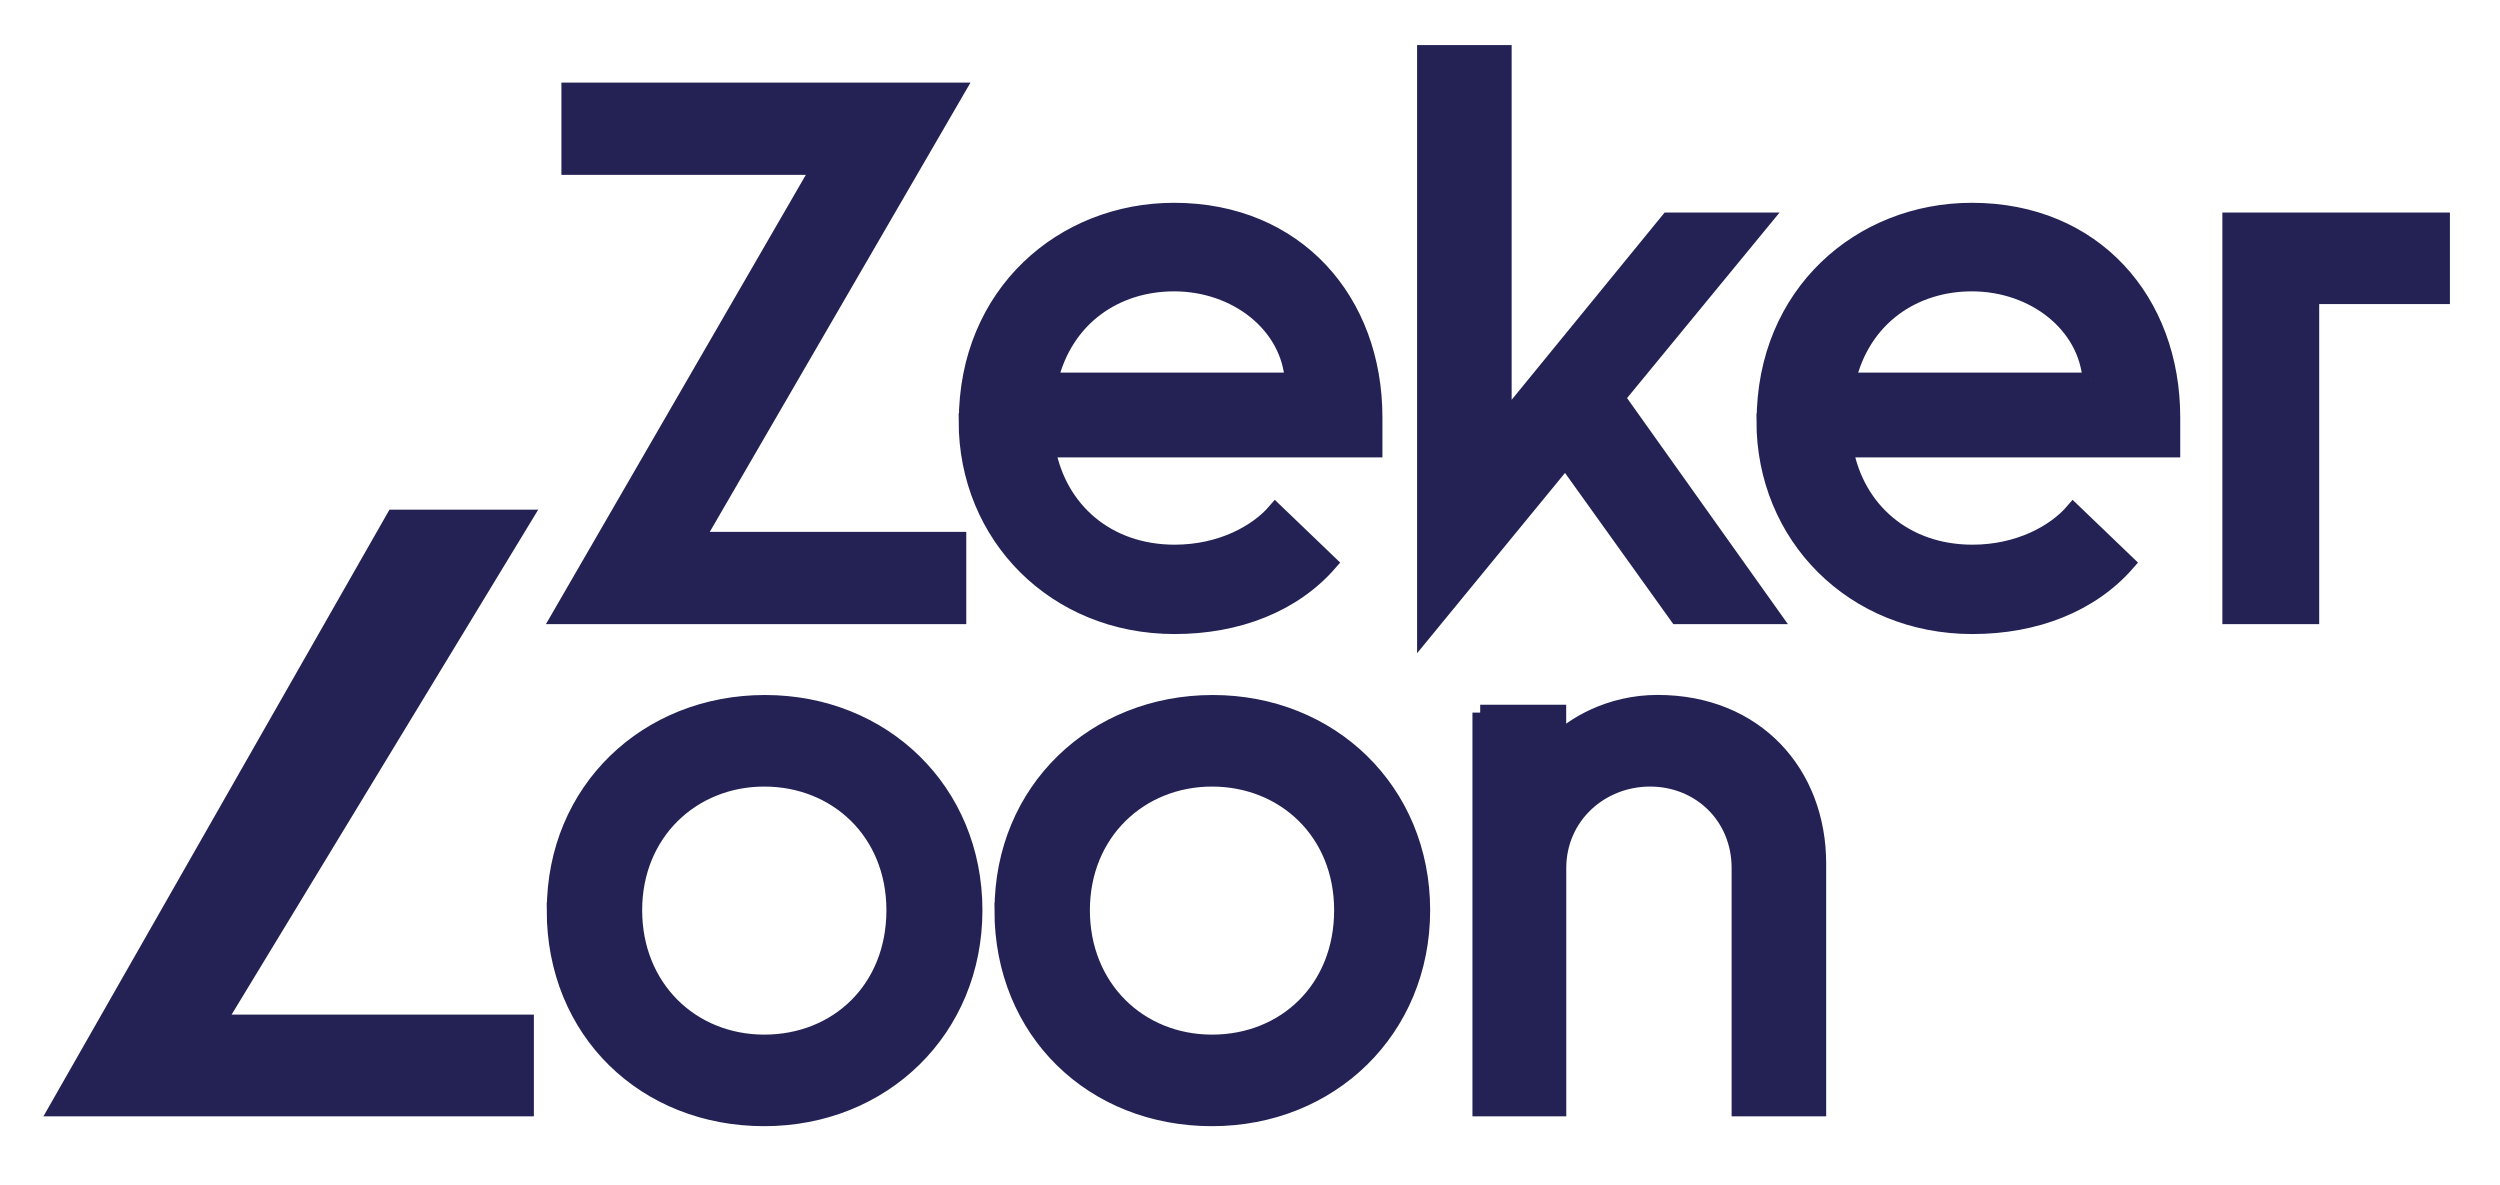
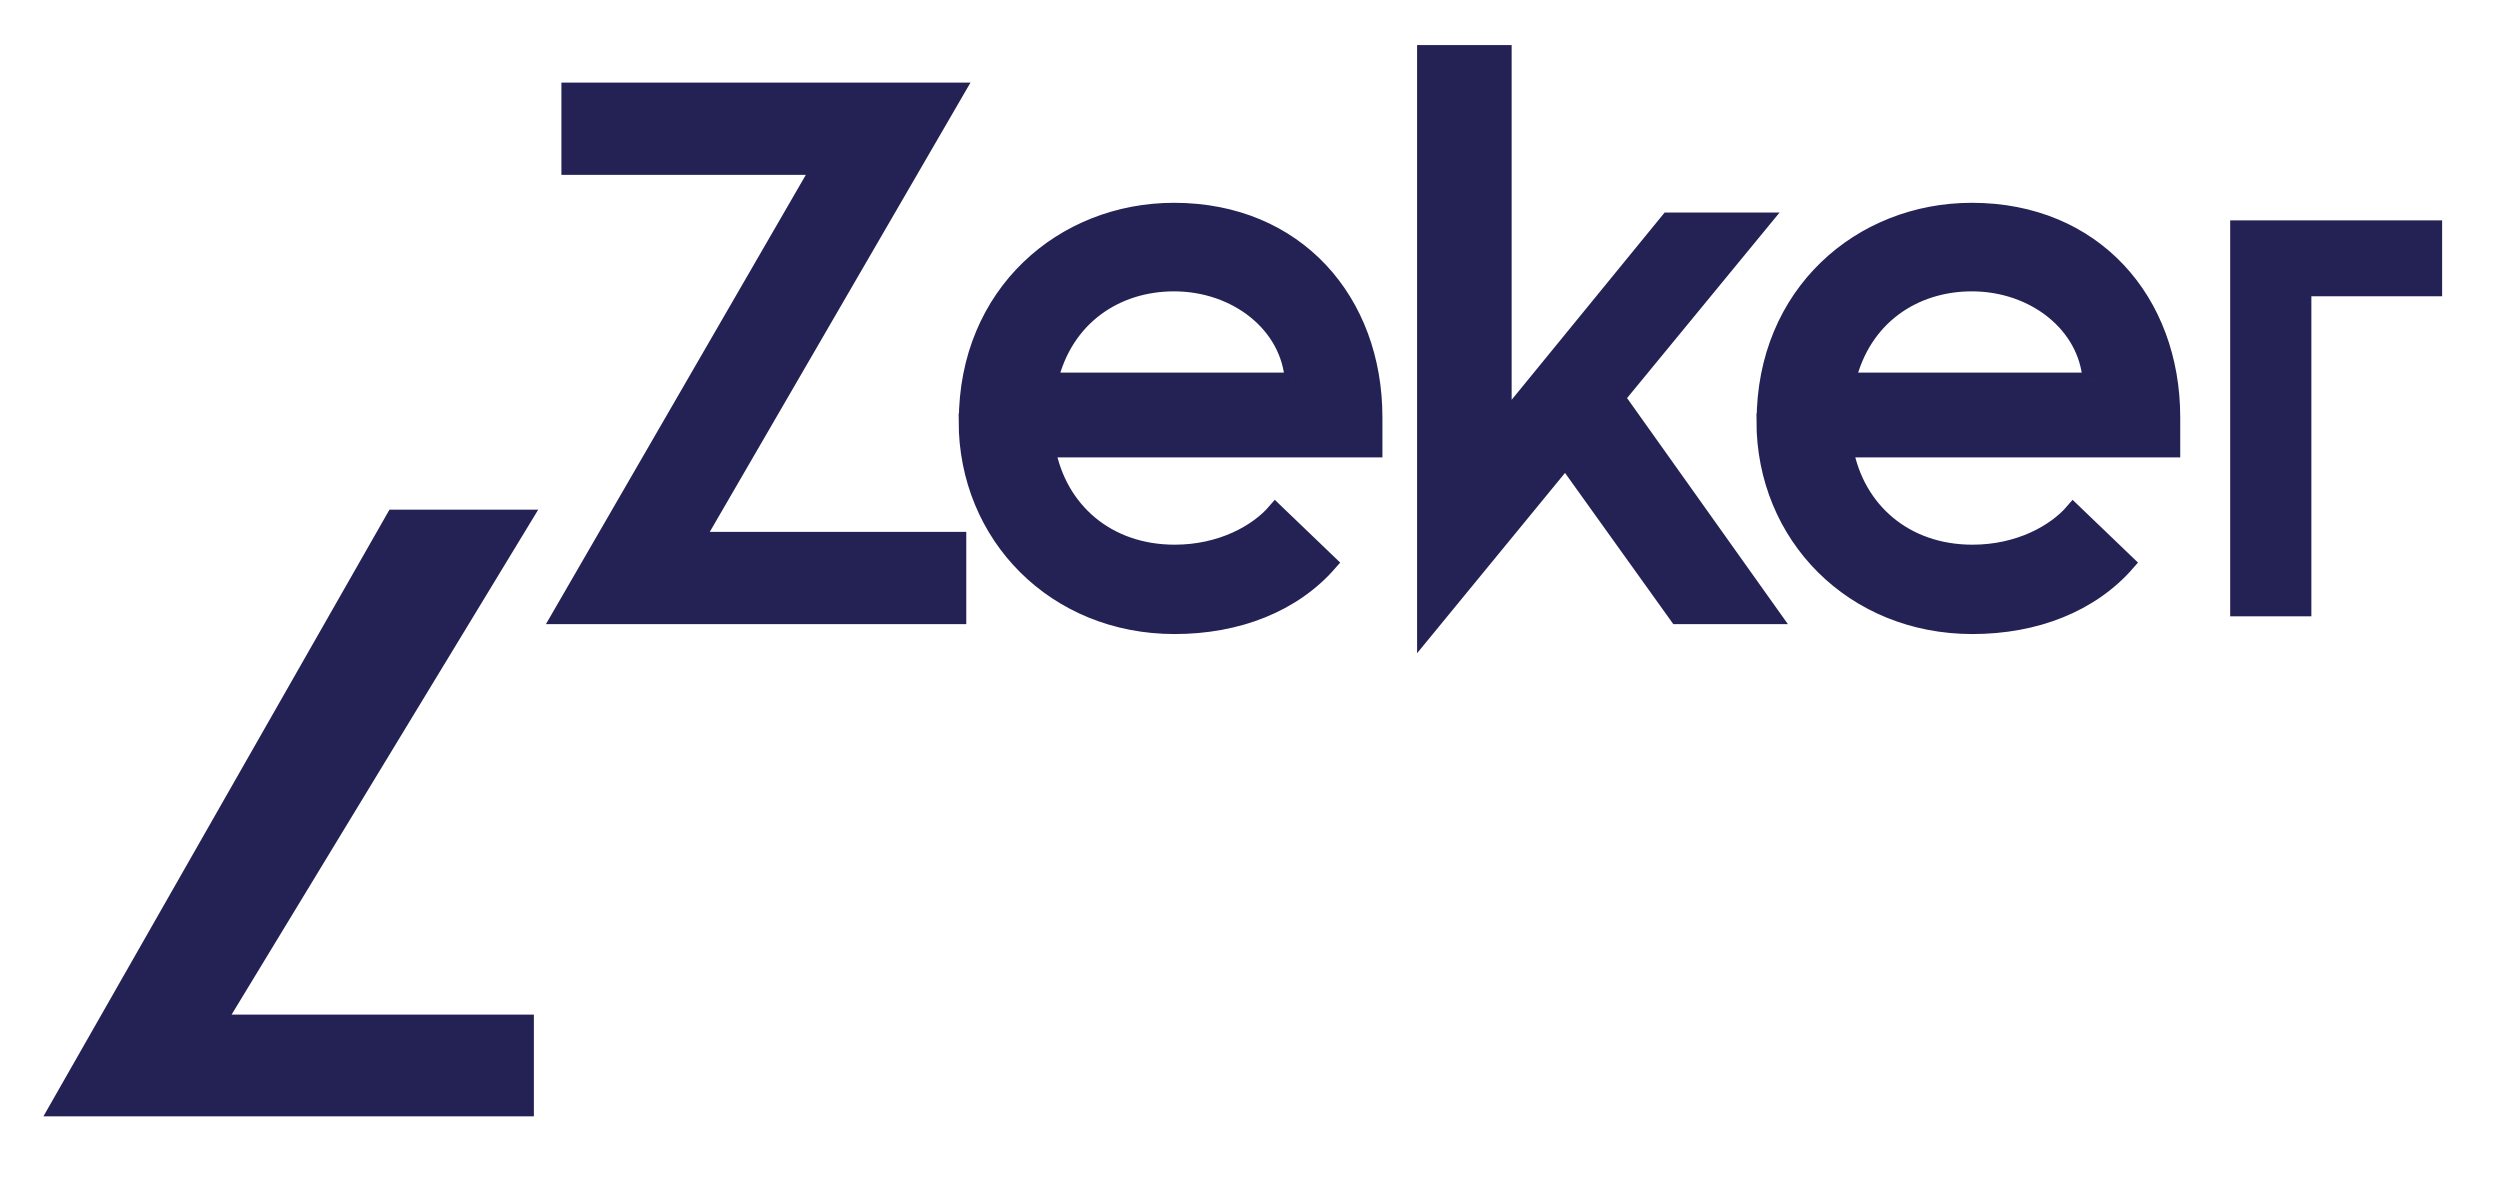
<svg xmlns="http://www.w3.org/2000/svg" id="Laag_1" version="1.1" viewBox="0 0 308 146">
  <defs>
    <style>
      .st0, .st1 {
        fill: none;
      }

      .st2 {
        clip-path: url(#clippath-1);
      }

      .st3 {
        clip-path: url(#clippath-3);
      }

      .st4 {
        clip-path: url(#clippath-2);
      }

      .st1 {
        stroke: #242255;
        stroke-miterlimit: 10;
        stroke-width: 1.93px;
      }

      .st5 {
        fill: #242255;
      }

      .st6 {
        clip-path: url(#clippath);
      }
    </style>
    <clipPath id="clippath">
      <rect class="st0" x="5.35" y="5.55" width="296.48" height="133.19" />
    </clipPath>
    <clipPath id="clippath-1">
      <rect class="st0" x="5.35" y="5.55" width="296.48" height="133.19" />
    </clipPath>
    <clipPath id="clippath-2">
-       <rect class="st0" x="5.35" y="5.55" width="296.48" height="133.19" />
-     </clipPath>
+       </clipPath>
    <clipPath id="clippath-3">
      <rect class="st0" x="5.35" y="5.55" width="296.48" height="133.19" />
    </clipPath>
  </defs>
  <polygon class="st5" points="100.95 20.58 70.13 20.58 70.13 11.14 117.89 11.14 85.77 66.49 118.08 66.49 118.08 75.93 68.93 75.93 100.95 20.58" />
  <polygon class="st1" points="100.95 20.58 70.13 20.58 70.13 11.14 117.89 11.14 85.77 66.49 118.08 66.49 118.08 75.93 68.93 75.93 100.95 20.58" />
  <g class="st6">
    <g>
      <path class="st5" d="M159.26,46.87c-.46-6.85-6.94-11.94-14.62-11.94-7.13,0-13.42,4.17-15.27,11.94h29.9-.01ZM119.09,51.87c0-15.74,11.85-25.92,25.55-25.92,15.09,0,24.71,11.11,24.71,25.46v3.98h-40.27c1.39,7.4,7.31,12.68,15.64,12.68,5.74,0,10.18-2.5,12.4-5.09l6.66,6.39c-4.44,5.09-11.29,7.78-19.07,7.78-14.72,0-25.64-11.11-25.64-25.27" />
      <path class="st1" d="M159.26,46.87c-.46-6.85-6.94-11.94-14.62-11.94-7.13,0-13.42,4.17-15.27,11.94h29.9-.01ZM119.09,51.87c0-15.74,11.85-25.92,25.55-25.92,15.09,0,24.71,11.11,24.71,25.46v3.98h-40.27c1.39,7.4,7.31,12.68,15.64,12.68,5.74,0,10.18-2.5,12.4-5.09l6.66,6.39c-4.44,5.09-11.29,7.78-19.07,7.78-14.72,0-25.64-11.11-25.64-25.27h.02Z" />
    </g>
  </g>
  <polygon class="st5" points="175.55 6.51 185.27 6.51 185.27 51.96 205.54 27.15 217.2 27.15 199.24 49 218.4 75.93 206.65 75.93 192.86 56.68 175.55 77.78 175.55 6.51" />
  <g class="st2">
    <g>
      <polygon class="st1" points="175.55 6.51 185.27 6.51 185.27 51.96 205.54 27.15 217.2 27.15 199.24 49 218.4 75.93 206.65 75.93 192.86 56.68 175.55 77.78 175.55 6.51" />
      <path class="st5" d="M257.55,46.87c-.46-6.85-6.94-11.94-14.62-11.94-7.13,0-13.42,4.17-15.27,11.94h29.9-.01ZM217.38,51.87c0-15.74,11.85-25.92,25.55-25.92,15.09,0,24.71,11.11,24.71,25.46v3.98h-40.27c1.39,7.4,7.31,12.68,15.64,12.68,5.74,0,10.18-2.5,12.4-5.09l6.66,6.39c-4.44,5.09-11.29,7.78-19.07,7.78-14.72,0-25.64-11.11-25.64-25.27" />
      <path class="st1" d="M257.55,46.87c-.46-6.85-6.94-11.94-14.62-11.94-7.13,0-13.42,4.17-15.27,11.94h29.9-.01ZM217.38,51.87c0-15.74,11.85-25.92,25.55-25.92,15.09,0,24.71,11.11,24.71,25.46v3.98h-40.27c1.39,7.4,7.31,12.68,15.64,12.68,5.74,0,10.18-2.5,12.4-5.09l6.66,6.39c-4.44,5.09-11.29,7.78-19.07,7.78-14.72,0-25.64-11.11-25.64-25.27h.02Z" />
    </g>
  </g>
  <polygon class="st5" points="274.76 27.15 300.87 27.15 300.87 36.5 284.76 36.5 284.76 75.93 274.76 75.93 274.76 27.15" />
  <g class="st4">
    <g>
      <polygon class="st1" points="274.76 27.15 300.87 27.15 300.87 36.5 284.76 36.5 284.76 75.93 274.76 75.93 274.76 27.15" />
      <path class="st5" d="M110.17,112.14c0-9.63-7.13-16.2-16.01-16.2s-16.01,6.66-16.01,16.2,7.03,16.29,16.01,16.29,16.01-6.57,16.01-16.29M68.33,112.14c0-14.81,11.38-25.55,25.92-25.55s25.82,10.83,25.82,25.55-11.29,25.64-25.92,25.64-25.83-10.64-25.83-25.64" />
      <path class="st1" d="M110.17,112.14c0-9.63-7.13-16.2-16.01-16.2s-16.01,6.66-16.01,16.2,7.03,16.29,16.01,16.29,16.01-6.57,16.01-16.29ZM68.33,112.14c0-14.81,11.38-25.55,25.92-25.55s25.82,10.83,25.82,25.55-11.29,25.64-25.92,25.64-25.83-10.64-25.83-25.64h0Z" />
      <path class="st5" d="M165.33,112.14c0-9.63-7.13-16.2-16.01-16.2s-16.01,6.66-16.01,16.2,7.03,16.29,16.01,16.29,16.01-6.57,16.01-16.29M123.49,112.14c0-14.81,11.39-25.55,25.92-25.55s25.82,10.83,25.82,25.55-11.29,25.64-25.92,25.64-25.83-10.64-25.83-25.64" />
-       <path class="st1" d="M165.33,112.14c0-9.63-7.13-16.2-16.01-16.2s-16.01,6.66-16.01,16.2,7.03,16.29,16.01,16.29,16.01-6.57,16.01-16.29ZM123.49,112.14c0-14.81,11.39-25.55,25.92-25.55s25.82,10.83,25.82,25.55-11.29,25.64-25.92,25.64-25.83-10.64-25.83-25.64h0Z" />
      <path class="st5" d="M182.36,87.79h9.63v3.42c1.76-1.76,6.2-4.63,12.22-4.63,12.13,0,19.81,8.7,19.81,19.81v30.18h-9.72v-29.62c0-6.39-4.91-11.01-11.01-11.01s-11.29,4.63-11.29,11.01v29.62h-9.63v-48.78h-.01,0Z" />
      <path class="st1" d="M182.36,87.79h9.63v3.42c1.76-1.76,6.2-4.63,12.22-4.63,12.13,0,19.81,8.7,19.81,19.81v30.18h-9.72v-29.62c0-6.39-4.91-11.01-11.01-11.01s-11.29,4.63-11.29,11.01v29.62h-9.63v-48.78h-.01,0Z" />
    </g>
  </g>
  <polygon class="st5" points="48.54 63.76 64.59 63.76 26.82 125.96 64.81 125.96 64.81 136.57 7.01 136.57 48.54 63.76" />
  <g class="st3">
    <polygon class="st1" points="48.54 63.76 64.59 63.76 26.82 125.96 64.81 125.96 64.81 136.57 7.01 136.57 48.54 63.76" />
  </g>
</svg>